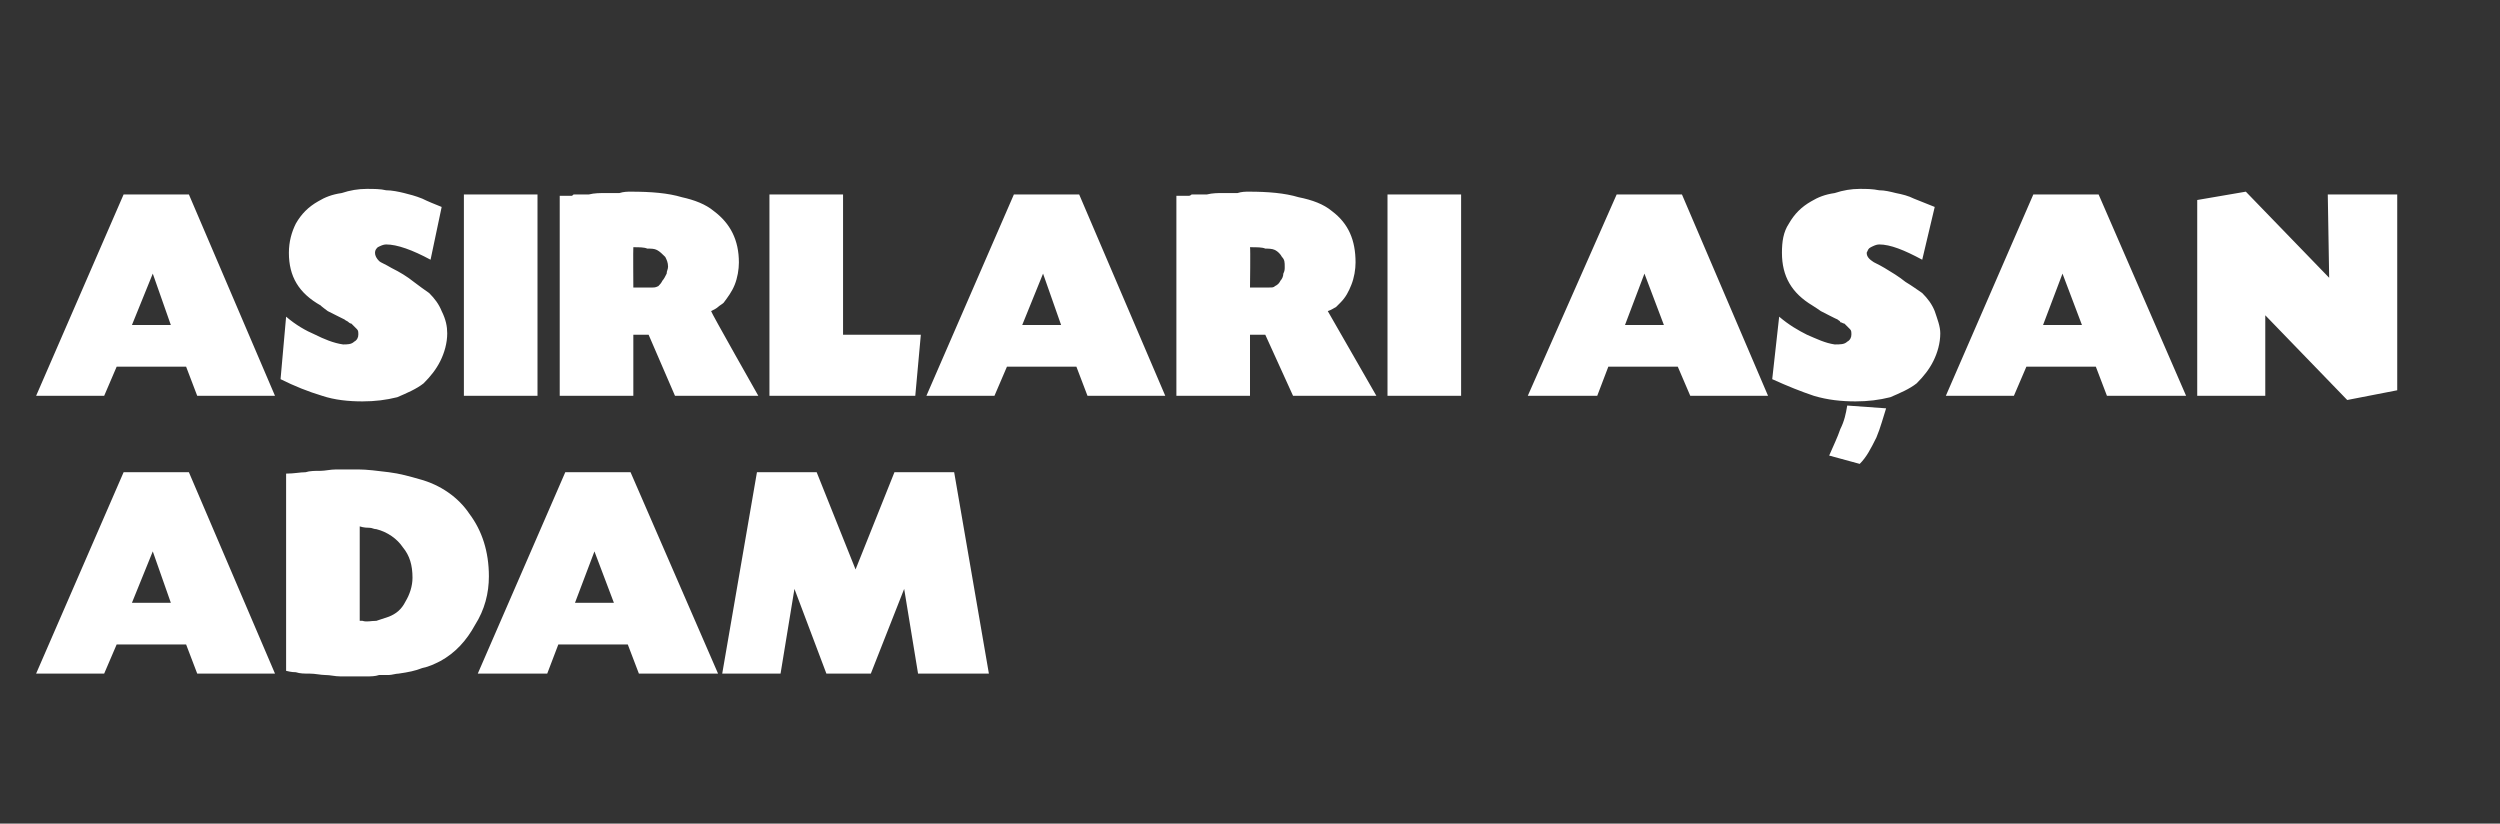
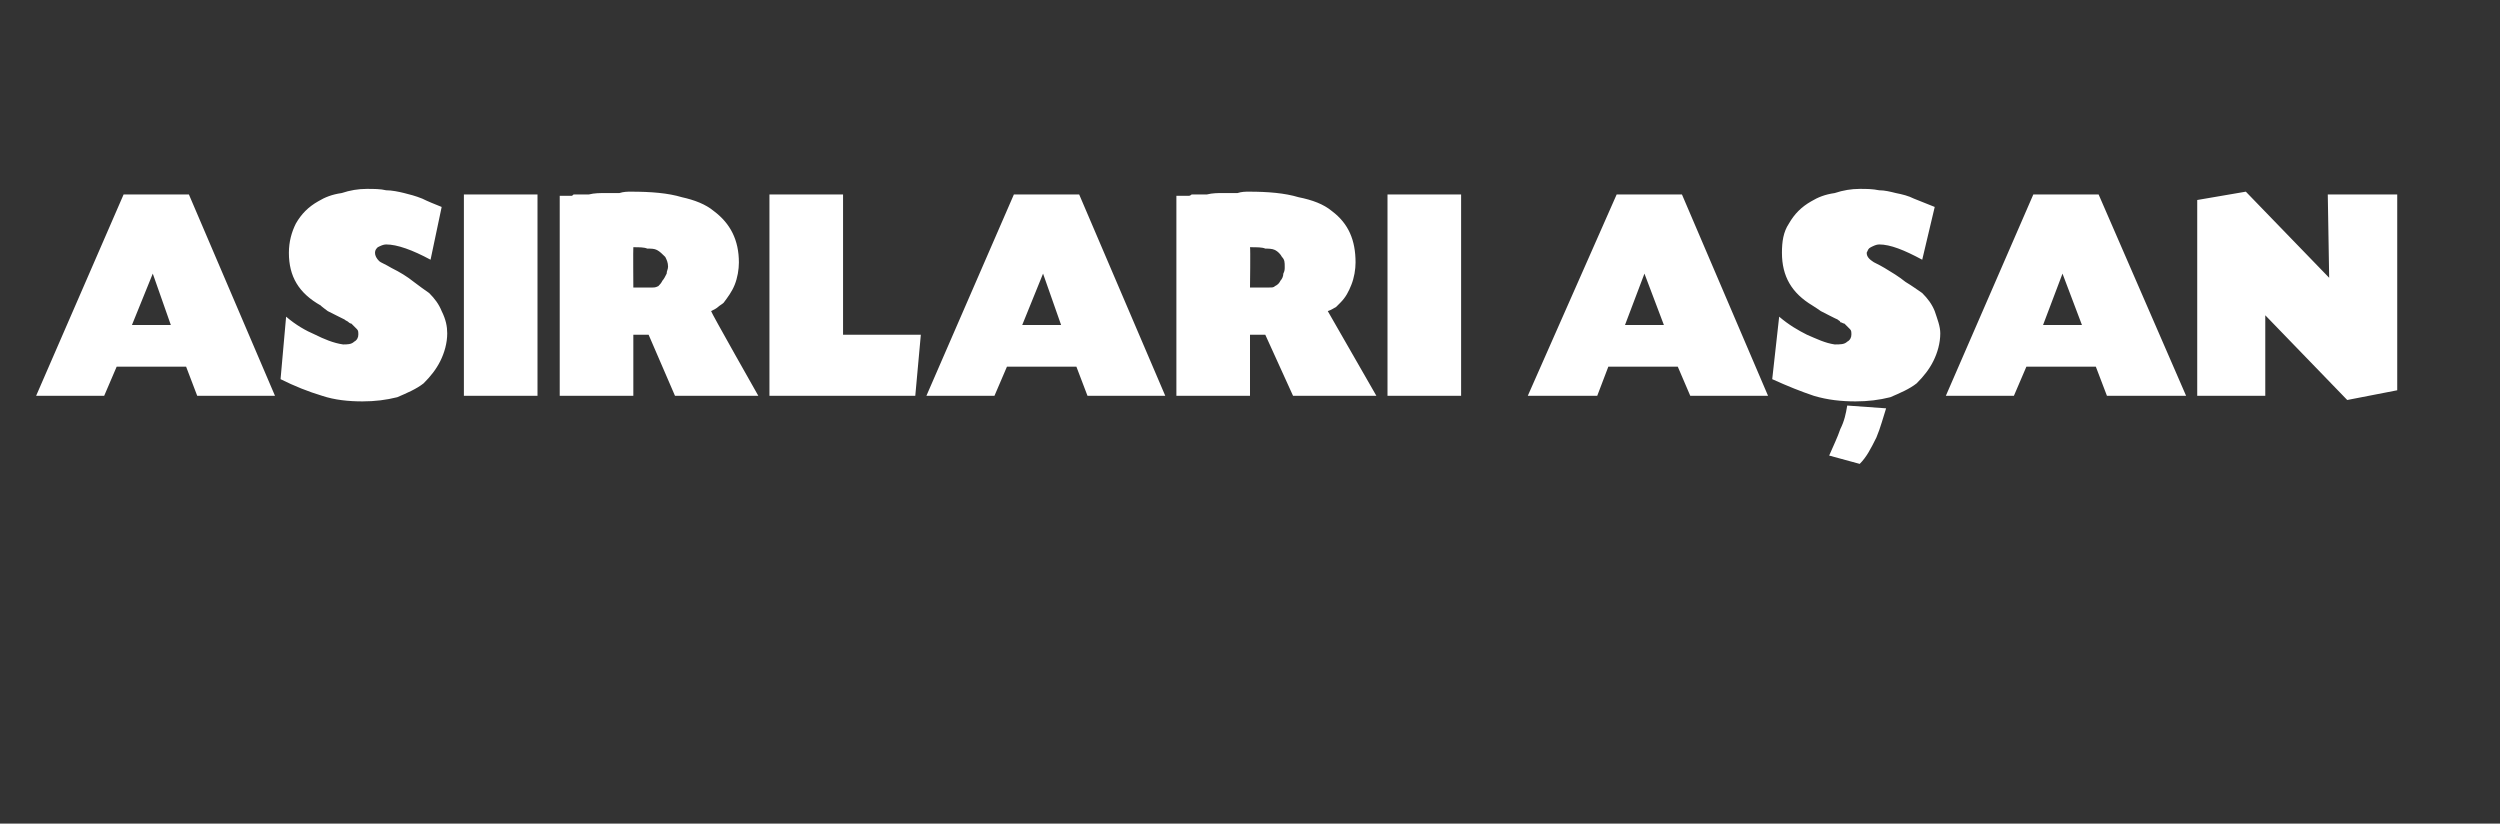
<svg xmlns="http://www.w3.org/2000/svg" version="1.1" width="180px" height="59.3px" viewBox="0 -1 180 59.3" style="top:-1px">
  <rect x="0" y="-1" width="180" height="59.3" fill="#333333" stroke="none" />
  <desc>ASIRLARI AŞAN ADAM</desc>
  <defs />
  <g id="Polygon170845">
-     <path d="M 13.4 45.4 L 8.4 45.4 L 7.5 47.5 L 2.6 47.5 L 8.9 33 L 13.6 33 L 19.8 47.5 L 14.2 47.5 L 13.4 45.4 Z M 11 38.7 L 9.5 42.4 L 12.3 42.4 L 11 38.7 Z M 20.6 33.1 C 21.2 33.1 21.6 33 22 33 C 22.3 32.9 22.7 32.9 23.1 32.9 C 23.4 32.9 23.8 32.8 24.2 32.8 C 24.6 32.8 25.1 32.8 25.8 32.8 C 26.4 32.8 27.2 32.9 28 33 C 28.8 33.1 29.5 33.3 30.2 33.5 C 31.7 33.9 33 34.8 33.8 36 C 34.7 37.2 35.2 38.7 35.2 40.5 C 35.2 41.7 34.9 42.9 34.2 44 C 33.6 45.1 32.8 46 31.7 46.6 C 31.3 46.8 30.9 47 30.4 47.1 C 29.9 47.3 29.4 47.4 28.7 47.5 C 28.5 47.5 28.2 47.6 28 47.6 C 27.8 47.6 27.5 47.6 27.3 47.6 C 27 47.7 26.7 47.7 26.4 47.7 C 26.1 47.7 25.7 47.7 25.3 47.7 C 25.1 47.7 24.8 47.7 24.5 47.7 C 24.1 47.7 23.8 47.6 23.4 47.6 C 23.1 47.6 22.7 47.5 22.3 47.5 C 21.9 47.5 21.6 47.5 21.3 47.4 C 21.2 47.4 21 47.4 20.6 47.3 C 20.6 47.3 20.6 33.1 20.6 33.1 Z M 25.9 43.7 C 26 43.7 26.1 43.7 26.1 43.7 C 26.4 43.8 26.7 43.7 27.1 43.7 C 27.4 43.6 27.7 43.5 28 43.4 C 28.5 43.2 28.9 42.9 29.2 42.3 C 29.5 41.8 29.7 41.2 29.7 40.6 C 29.7 39.7 29.5 39 29 38.4 C 28.6 37.8 27.9 37.3 27.1 37.1 C 26.9 37.1 26.8 37 26.6 37 C 26.5 37 26.2 37 25.9 36.9 C 25.9 36.9 25.9 43.7 25.9 43.7 Z M 45.2 45.4 L 40.2 45.4 L 39.4 47.5 L 34.4 47.5 L 40.7 33 L 45.4 33 L 51.7 47.5 L 46 47.5 L 45.2 45.4 Z M 42.8 38.7 L 41.4 42.4 L 44.2 42.4 L 42.8 38.7 Z M 71.2 47.5 L 66.1 47.5 L 65.1 41.4 L 62.7 47.5 L 59.5 47.5 L 57.2 41.4 L 56.2 47.5 L 52 47.5 L 54.5 33 L 58.8 33 L 61.6 40 L 64.4 33 L 68.7 33 L 71.2 47.5 Z " stroke="none" fill="#fff" />
-   </g>
+     </g>
  <g id="Polygon170844">
    <path d="M 13.4 25.4 L 8.4 25.4 L 7.5 27.5 L 2.6 27.5 L 8.9 13 L 13.6 13 L 19.8 27.5 L 14.2 27.5 L 13.4 25.4 Z M 11 18.7 L 9.5 22.4 L 12.3 22.4 L 11 18.7 Z M 31 17.7 C 29.7 17 28.6 16.6 27.8 16.6 C 27.6 16.6 27.4 16.7 27.2 16.8 C 27.1 16.9 27 17 27 17.2 C 27 17.4 27.1 17.6 27.3 17.8 C 27.4 17.9 27.7 18 28.2 18.3 C 28.8 18.6 29.3 18.9 29.8 19.3 C 30.2 19.6 30.6 19.9 30.9 20.1 C 31.3 20.5 31.6 20.9 31.8 21.4 C 32.1 22 32.2 22.5 32.2 23 C 32.2 23.7 32 24.4 31.7 25 C 31.4 25.6 31 26.1 30.5 26.6 C 30 27 29.3 27.3 28.6 27.6 C 27.8 27.8 27 27.9 26.1 27.9 C 25.1 27.9 24.1 27.8 23.2 27.5 C 22.2 27.2 21.2 26.8 20.2 26.3 C 20.2 26.3 20.6 21.8 20.6 21.8 C 21.3 22.4 22 22.8 22.7 23.1 C 23.3 23.4 24 23.7 24.7 23.8 C 25 23.8 25.3 23.8 25.5 23.6 C 25.7 23.5 25.8 23.3 25.8 23.1 C 25.8 22.9 25.8 22.8 25.7 22.7 C 25.6 22.6 25.5 22.5 25.3 22.3 C 25.2 22.3 25.1 22.2 25.1 22.2 C 25 22.1 24.9 22.1 24.8 22 C 24.83 22.02 23.6 21.4 23.6 21.4 C 23.6 21.4 23.07 21.01 23.1 21 C 21.5 20.1 20.8 18.9 20.8 17.2 C 20.8 16.4 21 15.7 21.3 15.1 C 21.7 14.4 22.2 13.9 22.9 13.5 C 23.4 13.2 23.9 13 24.6 12.9 C 25.2 12.7 25.8 12.6 26.4 12.6 C 26.9 12.6 27.4 12.6 27.8 12.7 C 28.2 12.7 28.7 12.8 29.1 12.9 C 29.5 13 29.9 13.1 30.4 13.3 C 30.8 13.5 31.3 13.7 31.8 13.9 C 31.8 13.9 31 17.7 31 17.7 Z M 38.7 27.5 L 33.4 27.5 L 33.4 13 L 38.7 13 L 38.7 27.5 Z M 40.6 13.1 C 40.7 13.1 40.8 13.1 40.9 13.1 C 41 13.1 41 13.1 41.1 13.1 C 41.2 13.1 41.2 13.1 41.3 13 C 41.7 13 42 13 42.4 13 C 42.8 12.9 43.2 12.9 43.6 12.9 C 43.9 12.9 44.3 12.9 44.6 12.9 C 44.9 12.8 45.2 12.8 45.4 12.8 C 46.9 12.8 48.1 12.9 49.1 13.2 C 50 13.4 50.8 13.7 51.4 14.2 C 52.6 15.1 53.2 16.3 53.2 17.9 C 53.2 18.4 53.1 19 52.9 19.5 C 52.7 20 52.4 20.4 52.1 20.8 C 52 20.9 51.8 21 51.7 21.1 C 51.6 21.2 51.4 21.3 51.2 21.4 C 51.17 21.45 54.6 27.5 54.6 27.5 L 48.6 27.5 L 46.7 23.1 L 45.6 23.1 L 45.6 27.5 L 40.3 27.5 L 40.3 13.1 C 40.3 13.1 40.63 13.09 40.6 13.1 Z M 45.6 19.7 C 45.6 19.7 46.97 19.71 47 19.7 C 47.1 19.7 47.2 19.7 47.4 19.6 C 47.5 19.5 47.6 19.4 47.7 19.2 C 47.8 19.1 47.9 18.9 48 18.7 C 48 18.5 48.1 18.4 48.1 18.2 C 48.1 17.9 48 17.7 47.9 17.5 C 47.7 17.3 47.5 17.1 47.3 17 C 47.1 16.9 46.9 16.9 46.6 16.9 C 46.4 16.8 46 16.8 45.6 16.8 C 45.58 16.85 45.6 19.7 45.6 19.7 Z M 60.7 23.1 L 66.3 23.1 L 65.9 27.5 L 55.4 27.5 L 55.4 13 L 60.7 13 L 60.7 23.1 Z M 77.5 25.4 L 72.5 25.4 L 71.6 27.5 L 66.7 27.5 L 73 13 L 77.7 13 L 83.9 27.5 L 78.3 27.5 L 77.5 25.4 Z M 75.1 18.7 L 73.6 22.4 L 76.4 22.4 L 75.1 18.7 Z M 85.1 13.1 C 85.2 13.1 85.3 13.1 85.4 13.1 C 85.4 13.1 85.5 13.1 85.6 13.1 C 85.6 13.1 85.7 13.1 85.8 13 C 86.1 13 86.5 13 86.9 13 C 87.3 12.9 87.7 12.9 88 12.9 C 88.4 12.9 88.8 12.9 89.1 12.9 C 89.4 12.8 89.7 12.8 89.9 12.8 C 91.3 12.8 92.5 12.9 93.5 13.2 C 94.5 13.4 95.3 13.7 95.9 14.2 C 97.1 15.1 97.6 16.3 97.6 17.9 C 97.6 18.4 97.5 19 97.3 19.5 C 97.1 20 96.9 20.4 96.5 20.8 C 96.4 20.9 96.3 21 96.2 21.1 C 96 21.2 95.9 21.3 95.6 21.4 C 95.63 21.45 99.1 27.5 99.1 27.5 L 93.1 27.5 L 91.1 23.1 L 90 23.1 L 90 27.5 L 84.7 27.5 L 84.7 13.1 C 84.7 13.1 85.09 13.09 85.1 13.1 Z M 90 19.7 C 90 19.7 91.43 19.71 91.4 19.7 C 91.6 19.7 91.7 19.7 91.8 19.6 C 92 19.5 92.1 19.4 92.2 19.2 C 92.3 19.1 92.4 18.9 92.4 18.7 C 92.5 18.5 92.5 18.4 92.5 18.2 C 92.5 17.9 92.5 17.7 92.3 17.5 C 92.2 17.3 92 17.1 91.8 17 C 91.6 16.9 91.3 16.9 91.1 16.9 C 90.9 16.8 90.5 16.8 90 16.8 C 90.04 16.85 90 19.7 90 19.7 Z M 105.2 27.5 L 99.9 27.5 L 99.9 13 L 105.2 13 L 105.2 27.5 Z M 120.8 25.4 L 115.8 25.4 L 115 27.5 L 110 27.5 L 116.4 13 L 121.1 13 L 127.3 27.5 L 121.7 27.5 L 120.8 25.4 Z M 118.4 18.7 L 117 22.4 L 119.8 22.4 L 118.4 18.7 Z M 138.4 17.7 C 137.1 17 136.1 16.6 135.3 16.6 C 135.1 16.6 134.9 16.7 134.7 16.8 C 134.5 16.9 134.5 17 134.4 17.2 C 134.4 17.4 134.5 17.6 134.8 17.8 C 134.9 17.9 135.2 18 135.7 18.3 C 136.2 18.6 136.7 18.9 137.2 19.3 C 137.7 19.6 138.1 19.9 138.4 20.1 C 138.8 20.5 139.1 20.9 139.3 21.4 C 139.5 22 139.7 22.5 139.7 23 C 139.7 23.7 139.5 24.4 139.2 25 C 138.9 25.6 138.5 26.1 138 26.6 C 137.5 27 136.8 27.3 136.1 27.6 C 135.3 27.8 134.5 27.9 133.6 27.9 C 132.6 27.9 131.6 27.8 130.6 27.5 C 129.7 27.2 128.7 26.8 127.6 26.3 C 127.6 26.3 128.1 21.8 128.1 21.8 C 128.8 22.4 129.5 22.8 130.1 23.1 C 130.8 23.4 131.4 23.7 132.1 23.8 C 132.5 23.8 132.8 23.8 133 23.6 C 133.2 23.5 133.3 23.3 133.3 23.1 C 133.3 22.9 133.3 22.8 133.2 22.7 C 133.1 22.6 133 22.5 132.8 22.3 C 132.7 22.3 132.6 22.2 132.5 22.2 C 132.5 22.1 132.4 22.1 132.3 22 C 132.3 22.02 131.1 21.4 131.1 21.4 C 131.1 21.4 130.54 21.01 130.5 21 C 129 20.1 128.3 18.9 128.3 17.2 C 128.3 16.4 128.4 15.7 128.8 15.1 C 129.2 14.4 129.7 13.9 130.4 13.5 C 130.9 13.2 131.4 13 132.1 12.9 C 132.7 12.7 133.3 12.6 133.9 12.6 C 134.4 12.6 134.8 12.6 135.3 12.7 C 135.7 12.7 136.1 12.8 136.5 12.9 C 137 13 137.4 13.1 137.8 13.3 C 138.3 13.5 138.8 13.7 139.3 13.9 C 139.3 13.9 138.4 17.7 138.4 17.7 Z M 135.8 28.4 C 135.6 29 135.4 29.8 135.1 30.5 C 134.7 31.3 134.4 31.9 133.9 32.4 C 133.9 32.4 131.7 31.8 131.7 31.8 C 132 31.1 132.3 30.5 132.5 29.9 C 132.8 29.3 132.9 28.8 133 28.2 C 133 28.2 135.8 28.4 135.8 28.4 Z M 150.9 25.4 L 145.9 25.4 L 145 27.5 L 140.1 27.5 L 146.4 13 L 151.1 13 L 157.4 27.5 L 151.7 27.5 L 150.9 25.4 Z M 148.5 18.7 L 147.1 22.4 L 149.9 22.4 L 148.5 18.7 Z M 161.7 12.8 L 167.7 19 L 167.6 13 L 172.6 13 L 172.6 27.1 L 169 27.8 L 163.1 21.7 L 163.1 27.5 L 158.2 27.5 L 158.2 13.4 L 161.7 12.8 Z " stroke="none" fill="#fff" />
  </g>
</svg>